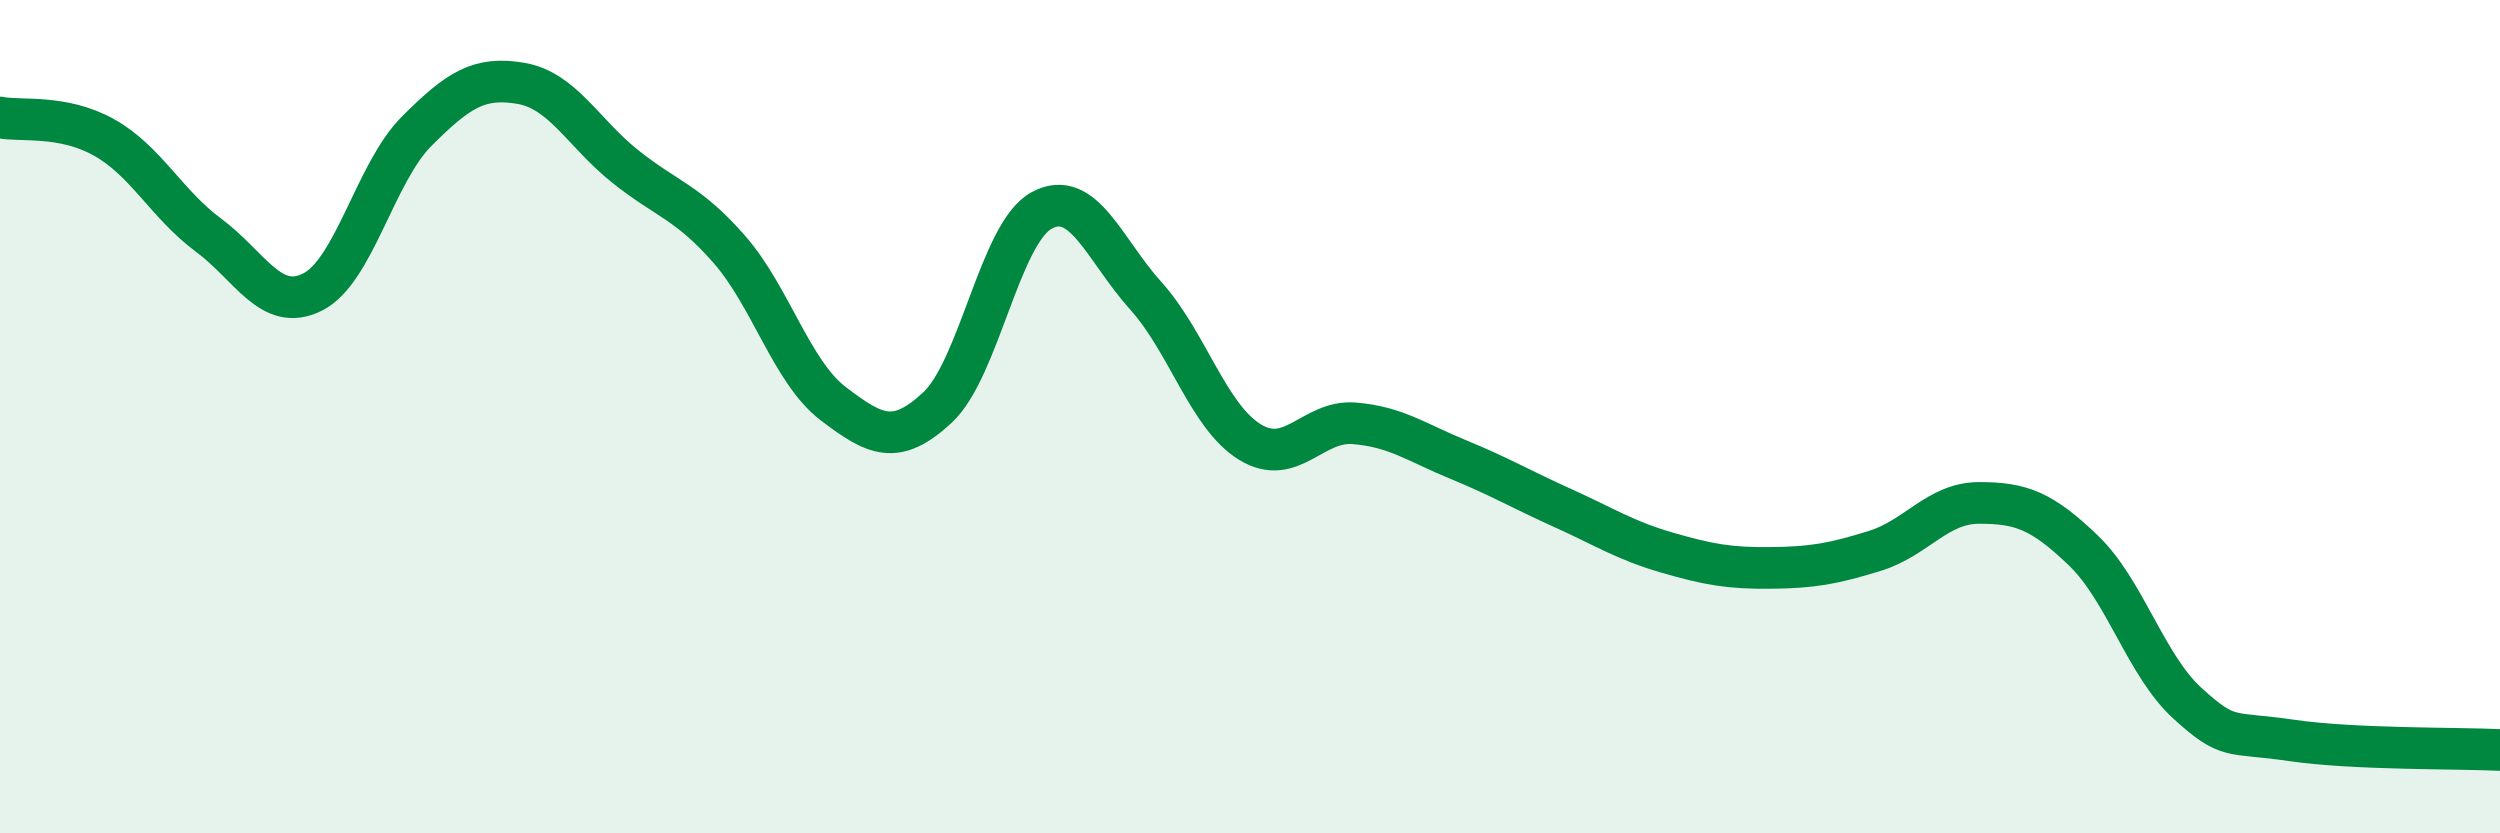
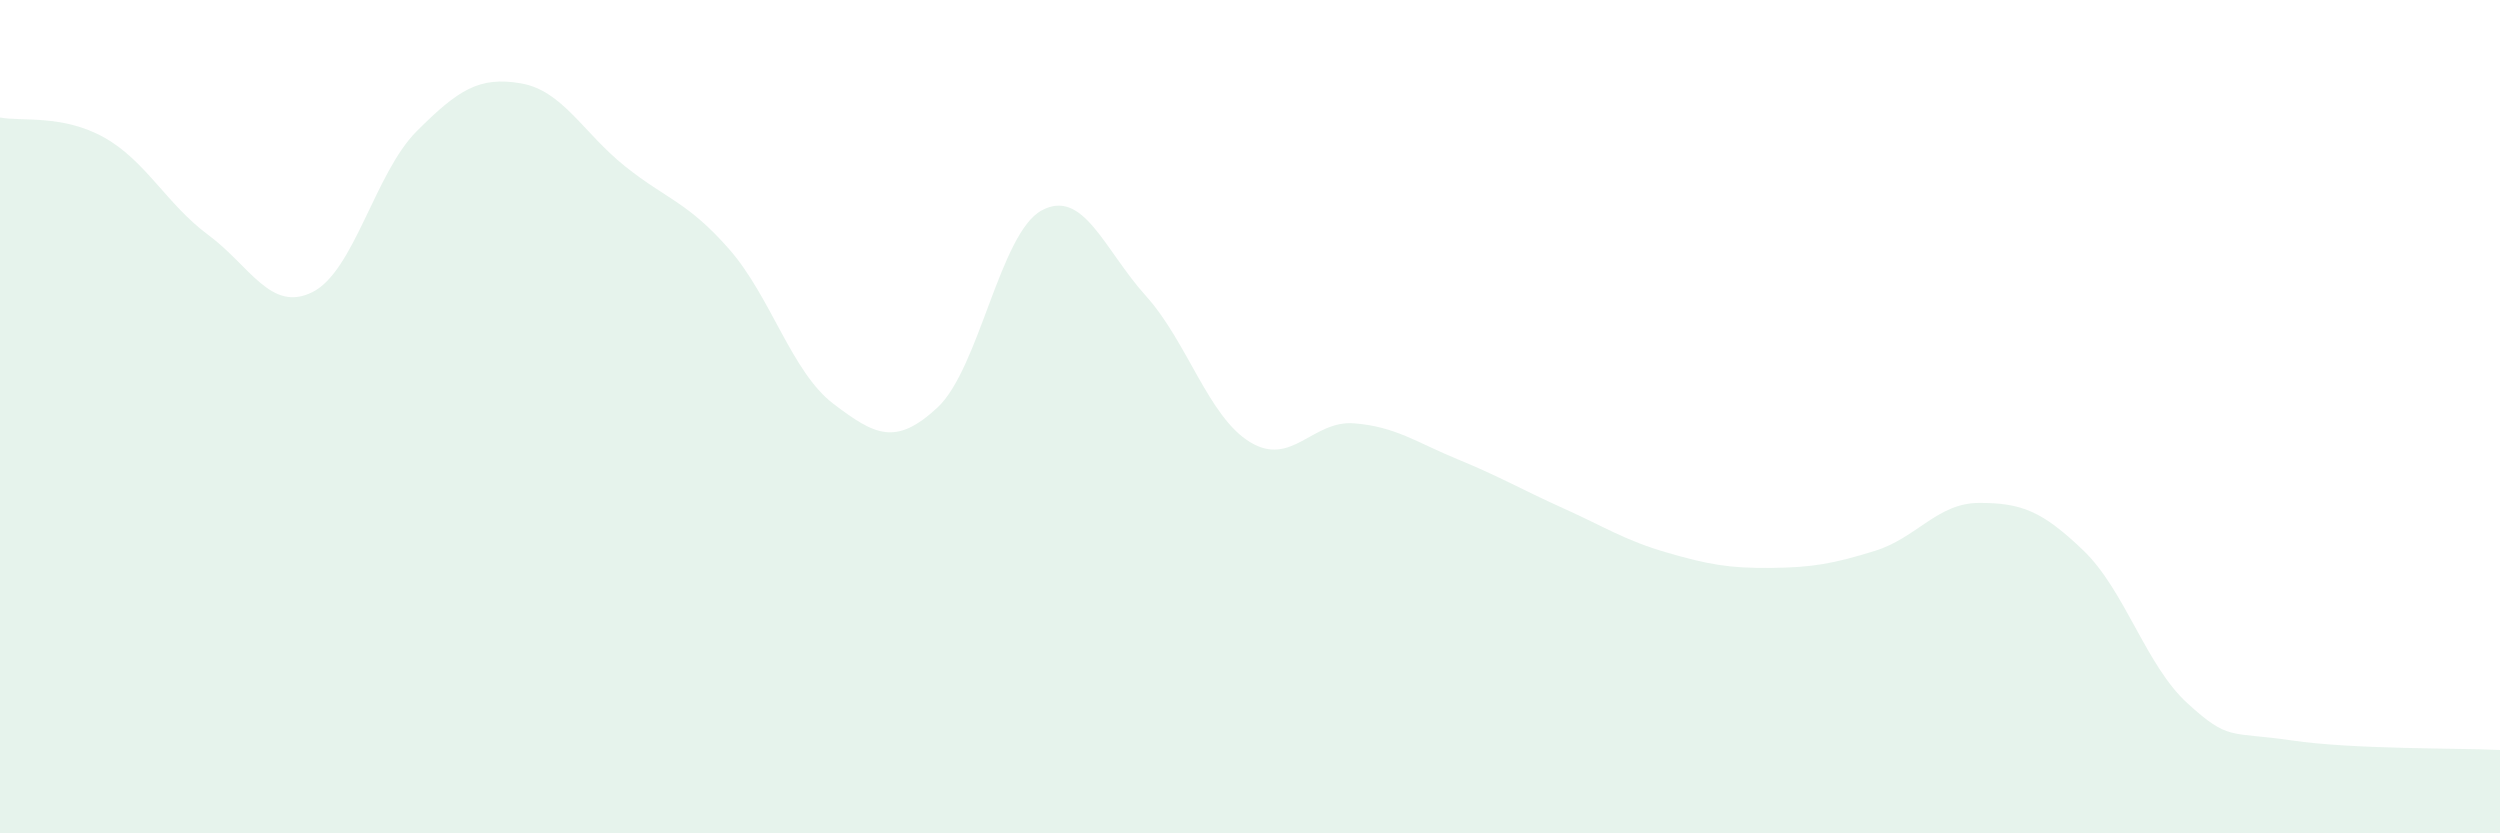
<svg xmlns="http://www.w3.org/2000/svg" width="60" height="20" viewBox="0 0 60 20">
  <path d="M 0,2.82 C 0.5,2.92 1.5,2.74 2.5,3.3 C 3.5,3.86 4,4.9 5,5.64 C 6,6.38 6.5,7.51 7.5,7.01 C 8.5,6.51 9,4.15 10,3.15 C 11,2.15 11.5,1.83 12.5,2 C 13.5,2.17 14,3.19 15,3.99 C 16,4.79 16.5,4.84 17.5,5.98 C 18.5,7.12 19,8.93 20,9.69 C 21,10.45 21.5,10.71 22.5,9.78 C 23.5,8.85 24,5.59 25,5.05 C 26,4.51 26.5,5.99 27.5,7.1 C 28.5,8.21 29,10 30,10.61 C 31,11.22 31.5,10.08 32.5,10.16 C 33.5,10.24 34,10.62 35,11.03 C 36,11.44 36.5,11.74 37.5,12.19 C 38.5,12.64 39,12.97 40,13.26 C 41,13.55 41.5,13.64 42.5,13.63 C 43.5,13.62 44,13.53 45,13.22 C 46,12.91 46.5,12.07 47.5,12.07 C 48.5,12.07 49,12.25 50,13.21 C 51,14.17 51.5,15.97 52.5,16.88 C 53.5,17.79 53.5,17.55 55,17.77 C 56.5,17.99 59,17.95 60,18L60 20L0 20Z" fill="#008740" opacity="0.1" stroke-linecap="round" stroke-linejoin="round" />
-   <path d="M 0,2.82 C 0.5,2.92 1.5,2.74 2.5,3.3 C 3.5,3.86 4,4.9 5,5.64 C 6,6.38 6.5,7.51 7.5,7.01 C 8.5,6.51 9,4.15 10,3.15 C 11,2.15 11.5,1.83 12.5,2 C 13.5,2.17 14,3.19 15,3.99 C 16,4.79 16.5,4.84 17.5,5.98 C 18.5,7.12 19,8.93 20,9.69 C 21,10.45 21.5,10.71 22.5,9.78 C 23.5,8.85 24,5.59 25,5.05 C 26,4.51 26.5,5.99 27.5,7.1 C 28.5,8.21 29,10 30,10.61 C 31,11.22 31.5,10.08 32.5,10.16 C 33.5,10.24 34,10.62 35,11.03 C 36,11.44 36.5,11.74 37.5,12.19 C 38.5,12.64 39,12.97 40,13.26 C 41,13.55 41.5,13.64 42.5,13.63 C 43.5,13.62 44,13.53 45,13.22 C 46,12.91 46.5,12.07 47.5,12.07 C 48.5,12.07 49,12.25 50,13.21 C 51,14.17 51.5,15.97 52.5,16.88 C 53.5,17.79 53.5,17.55 55,17.77 C 56.5,17.99 59,17.95 60,18" stroke="#008740" stroke-width="1" fill="none" stroke-linecap="round" stroke-linejoin="round" />
</svg>